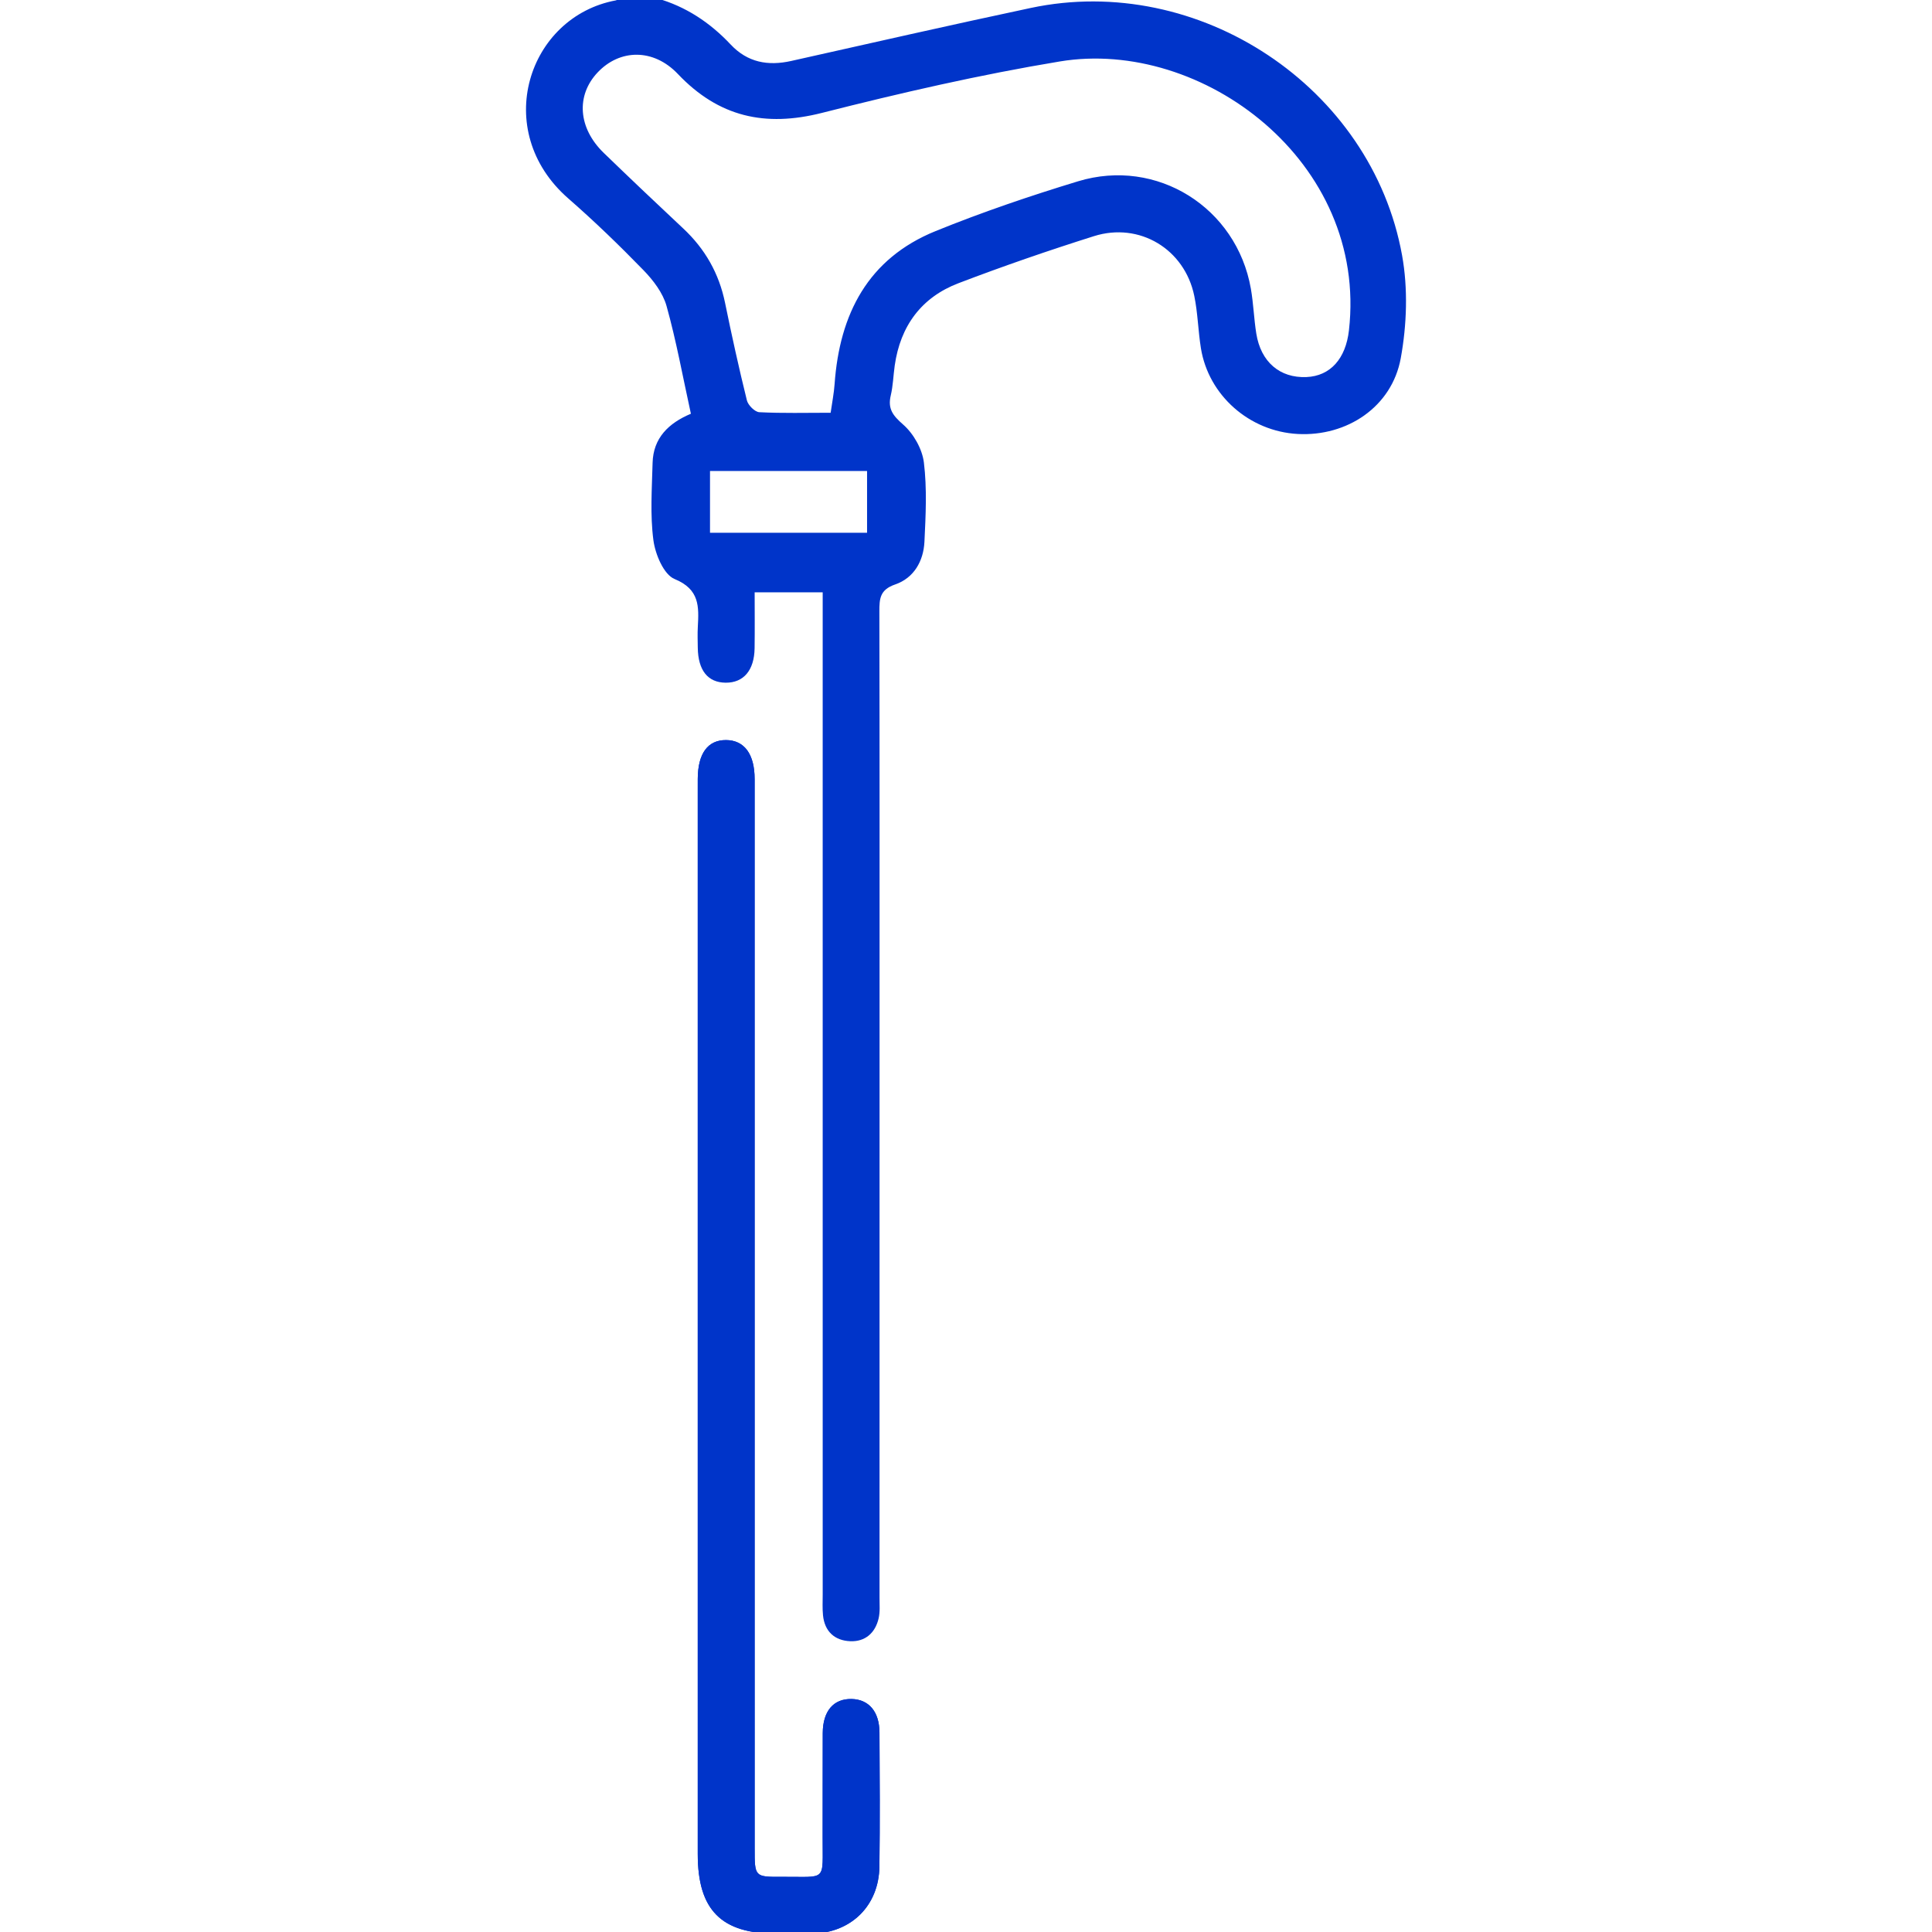
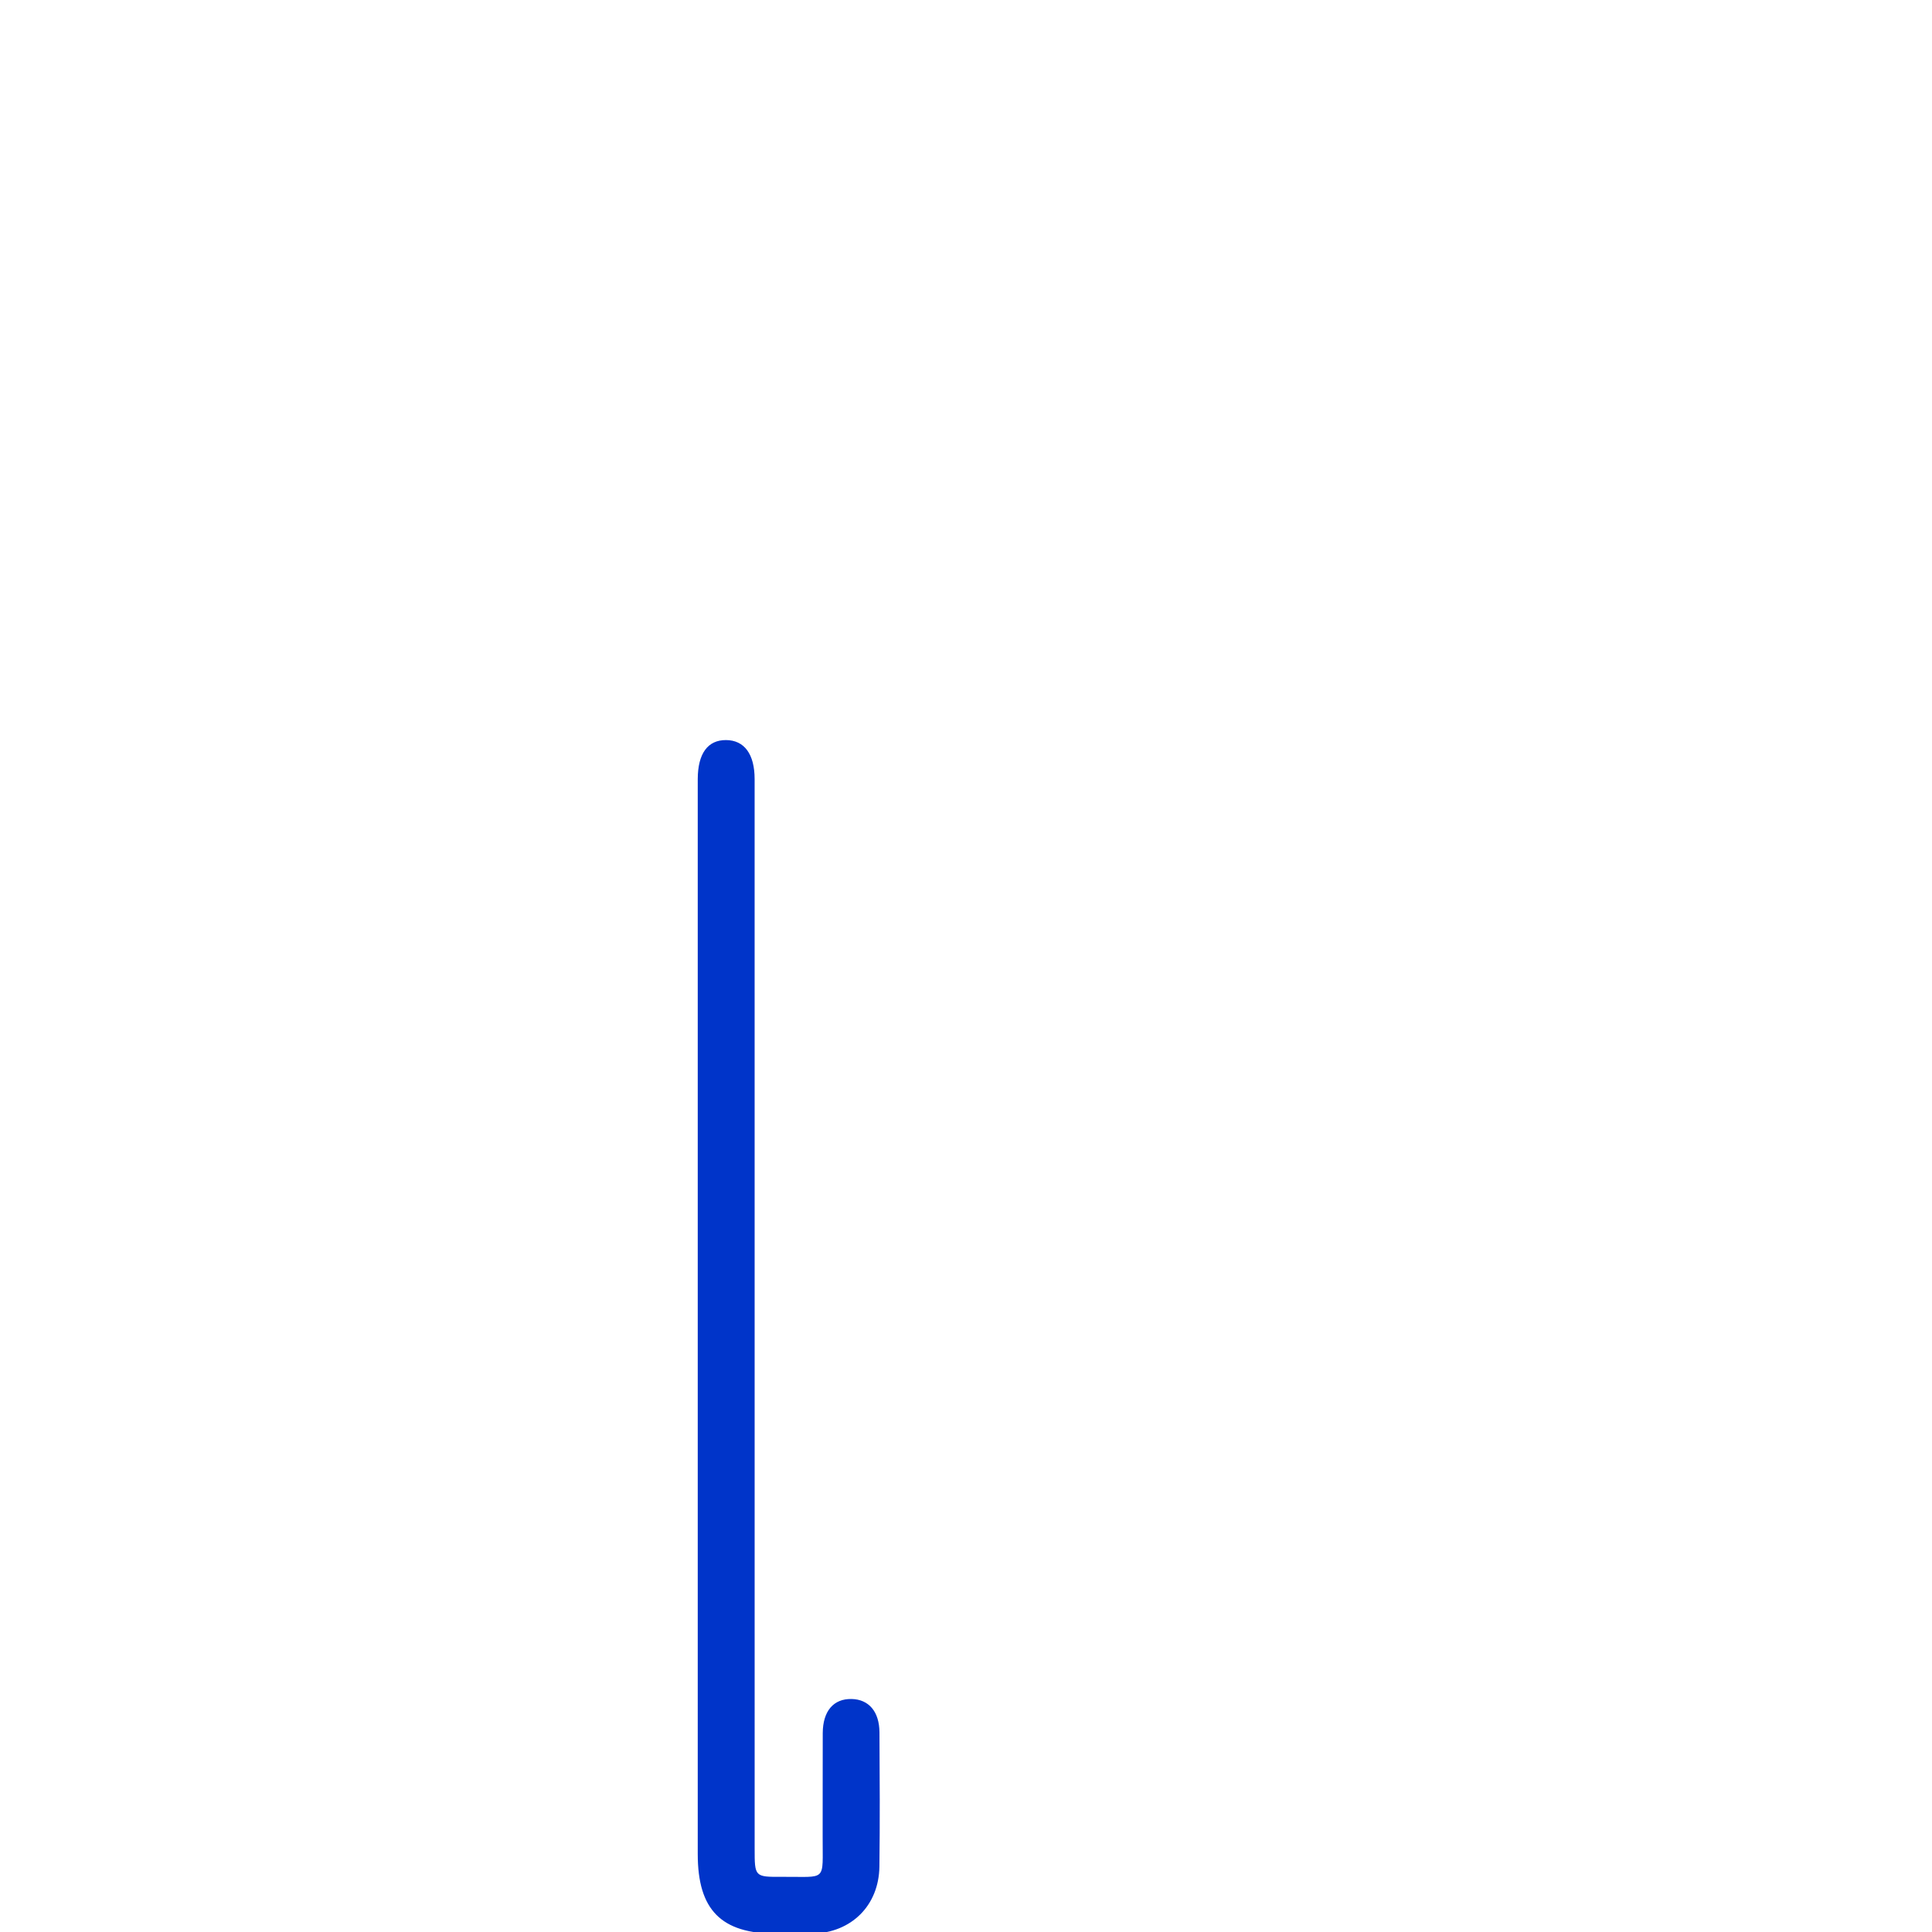
<svg xmlns="http://www.w3.org/2000/svg" version="1.1" id="Capa_1" x="0px" y="0px" width="200px" height="200px" viewBox="0 0 200 200" style="enable-background:new 0 0 200 200;" xml:space="preserve">
  <style type="text/css">
	.st0{fill:#0034C9;}
</style>
  <g>
-     <path class="st0" d="M72.23,136.768c0,18.388-0.001,36.776,0.001,55.165c0.001,5.789,2.427,8.238,8.154,8.241   c1.239,0.001,2.478,0.022,3.717-0.005c4.023-0.09,6.881-2.902,6.934-6.942c0.06-4.629,0.034-9.259,0.007-13.889   c-0.013-2.159-1.11-3.422-2.886-3.459c-1.864-0.039-2.973,1.24-2.986,3.524   c-0.02,3.586,0.007,7.173-0.009,10.759c-0.021,4.712,0.514,4.095-4.207,4.126   c-2.831,0.019-2.833,0.002-2.833-2.92c-0-36.907,0.001-73.814-0.003-110.721   c-0-2.586-1.072-4.026-2.958-4.036c-1.894-0.01-2.915,1.388-2.929,4.014   c-0.003,0.456-0.001,0.913-0.001,1.369C72.23,100.253,72.23,118.511,72.23,136.768z" />
-     <path class="st0" d="M67.981-0.183c3.02,0.854,5.528,2.525,7.661,4.795c1.74,1.852,3.858,2.238,6.266,1.698   c8.259-1.849,16.513-3.728,24.792-5.486c17.367-3.688,35.298,8.158,38.444,25.615   c0.62,3.44,0.492,7.188-0.137,10.639c-0.92,5.046-5.568,8.123-10.671,7.847   c-4.997-0.271-9.23-3.993-10.018-8.877c-0.29-1.798-0.32-3.644-0.688-5.423   c-1-4.843-5.676-7.667-10.397-6.175c-4.714,1.49-9.397,3.103-14.015,4.869   c-3.839,1.467-6.013,4.43-6.596,8.518c-0.147,1.032-0.172,2.09-0.411,3.098   c-0.328,1.388,0.219,2.084,1.283,3.015c1.071,0.937,1.976,2.527,2.147,3.93c0.33,2.697,0.189,5.47,0.057,8.201   c-0.098,2.014-1.098,3.758-3.034,4.423c-1.57,0.539-1.634,1.461-1.631,2.784   c0.03,14.997,0.019,29.995,0.019,44.992c0,19.04,0.001,38.08-0.003,57.12   c-0,0.716,0.066,1.458-0.095,2.142c-0.355,1.507-1.393,2.421-2.94,2.356   c-1.615-0.068-2.653-1.011-2.818-2.695c-0.07-0.711-0.03-1.433-0.03-2.15   c-0.001-33.777-0.001-67.553-0.001-101.33c0-0.765,0-1.53,0-2.405c-2.386,0-4.574,0-7.043,0   c0,1.934,0.022,3.863-0.006,5.791c-0.033,2.282-1.141,3.577-2.992,3.563c-1.849-0.013-2.858-1.275-2.89-3.623   c-0.01-0.717-0.035-1.436,0.004-2.151c0.114-2.09,0.204-3.889-2.405-4.958   c-1.121-0.459-1.998-2.556-2.192-4.014c-0.349-2.627-0.153-5.335-0.085-8.006   c0.066-2.583,1.662-4.122,3.965-5.089c-0.836-3.811-1.508-7.53-2.52-11.154   c-0.379-1.359-1.375-2.664-2.386-3.705c-2.497-2.57-5.083-5.068-7.782-7.425   c-8.061-7.04-4.165-18.829,4.924-20.508c0.114-0.021,0.209-0.146,0.312-0.222   C65.373-0.183,66.677-0.183,67.981-0.183z M85.988,42.728c0.151-1.068,0.342-2.013,0.409-2.968   c0.513-7.253,3.452-12.997,10.461-15.841c4.818-1.955,9.764-3.638,14.741-5.151   c8.163-2.482,16.413,2.72,17.888,11.108c0.27,1.536,0.317,3.11,0.563,4.651c0.47,2.944,2.44,4.62,5.187,4.506   c2.484-0.104,4.073-1.903,4.405-4.835c1.979-17.479-15.216-30.275-29.925-27.837   c-8.274,1.371-16.482,3.257-24.615,5.322c-5.909,1.5-10.704,0.422-14.926-4.021   c-2.55-2.684-6.031-2.582-8.312-0.162c-2.257,2.394-2.019,5.761,0.641,8.334   c2.718,2.628,5.46,5.233,8.221,7.816c2.262,2.116,3.708,4.653,4.331,7.697c0.692,3.38,1.433,6.751,2.261,10.099   c0.124,0.502,0.822,1.2,1.285,1.224C81.003,42.794,83.412,42.728,85.988,42.728z M73.5,55.153   c5.57,0,10.92,0,16.258,0c0-2.216,0-4.271,0-6.394c-5.466,0-10.817,0-16.258,0   C73.5,50.936,73.5,52.99,73.5,55.153z" />
    <path class="st0" d="M72.23,136.768c0-18.258,0-36.516,0-54.773c0-0.456-0.002-0.913,0.001-1.369   c0.014-2.626,1.035-4.024,2.929-4.014c1.887,0.01,2.958,1.45,2.958,4.036   c0.003,36.907,0.002,73.814,0.003,110.721c0,2.922,0.001,2.938,2.833,2.92c4.721-0.031,4.186,0.586,4.207-4.126   c0.016-3.586-0.011-7.173,0.009-10.759c0.013-2.283,1.122-3.563,2.986-3.524c1.777,0.037,2.874,1.3,2.886,3.459   c0.027,4.63,0.053,9.26-0.007,13.889c-0.053,4.04-2.911,6.852-6.934,6.942   c-1.238,0.028-2.478,0.006-3.717,0.005c-5.727-0.003-8.153-2.452-8.154-8.241   C72.229,173.545,72.23,155.157,72.23,136.768z" />
  </g>
</svg>